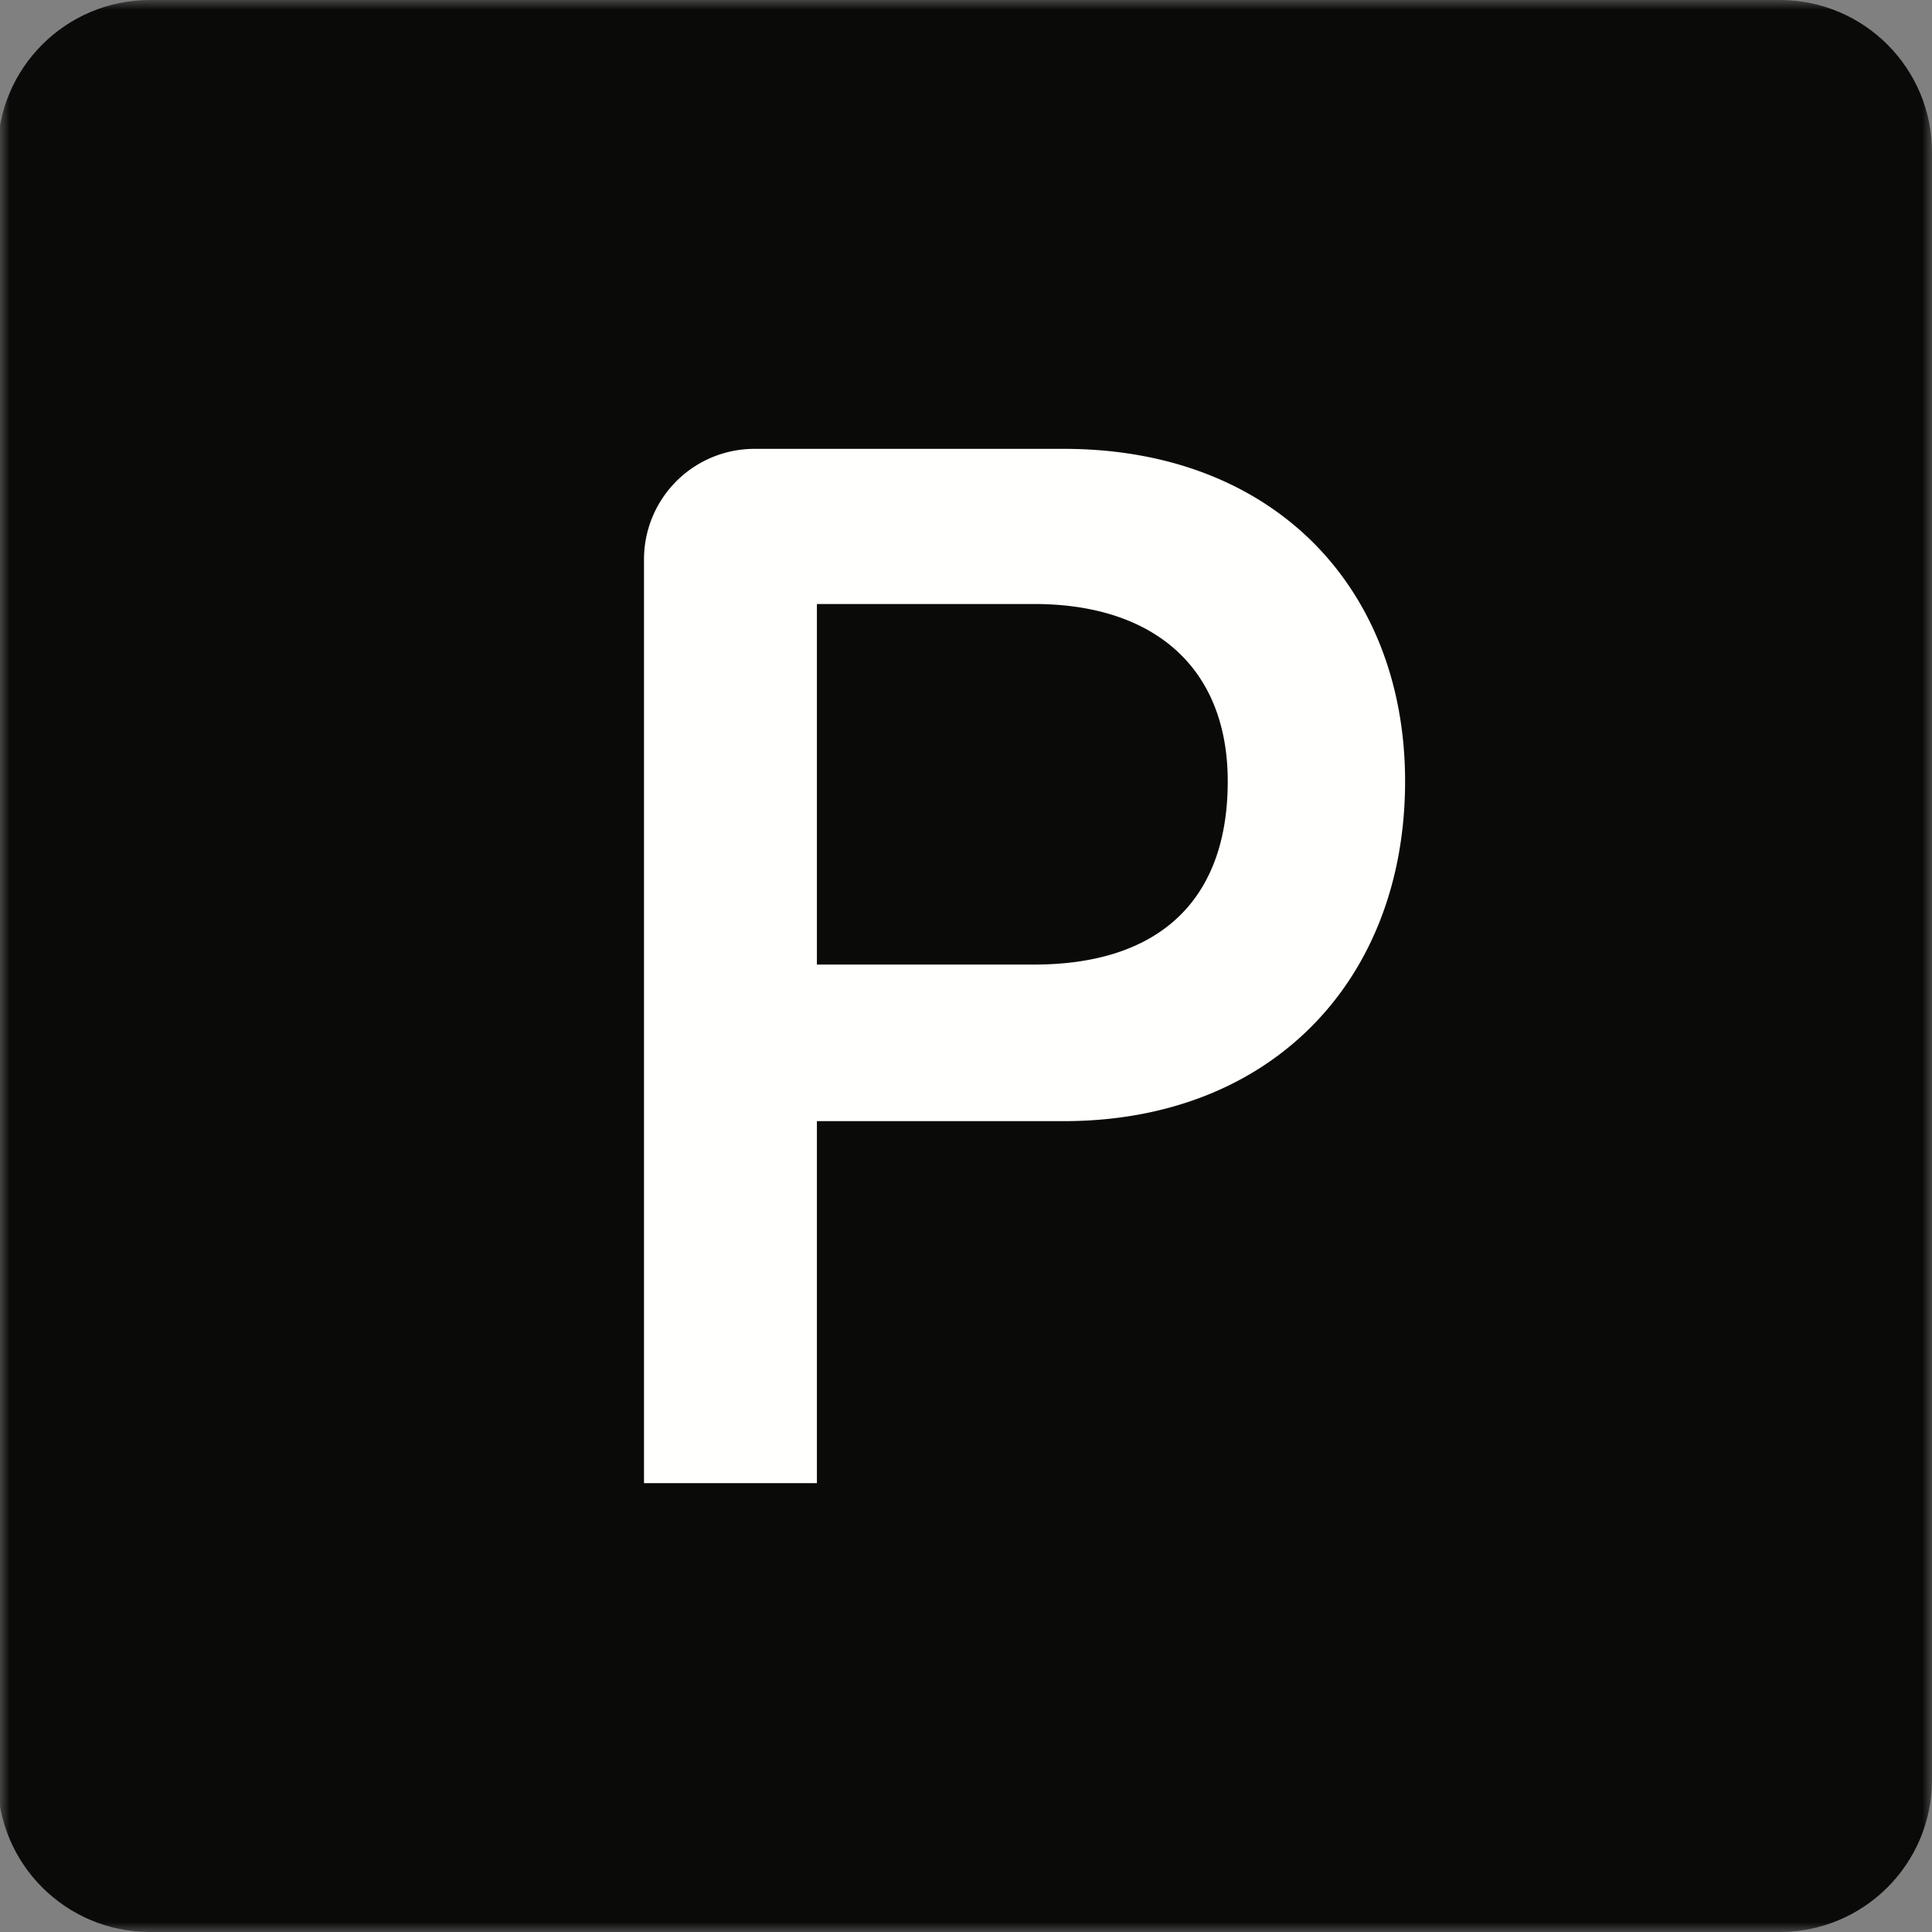
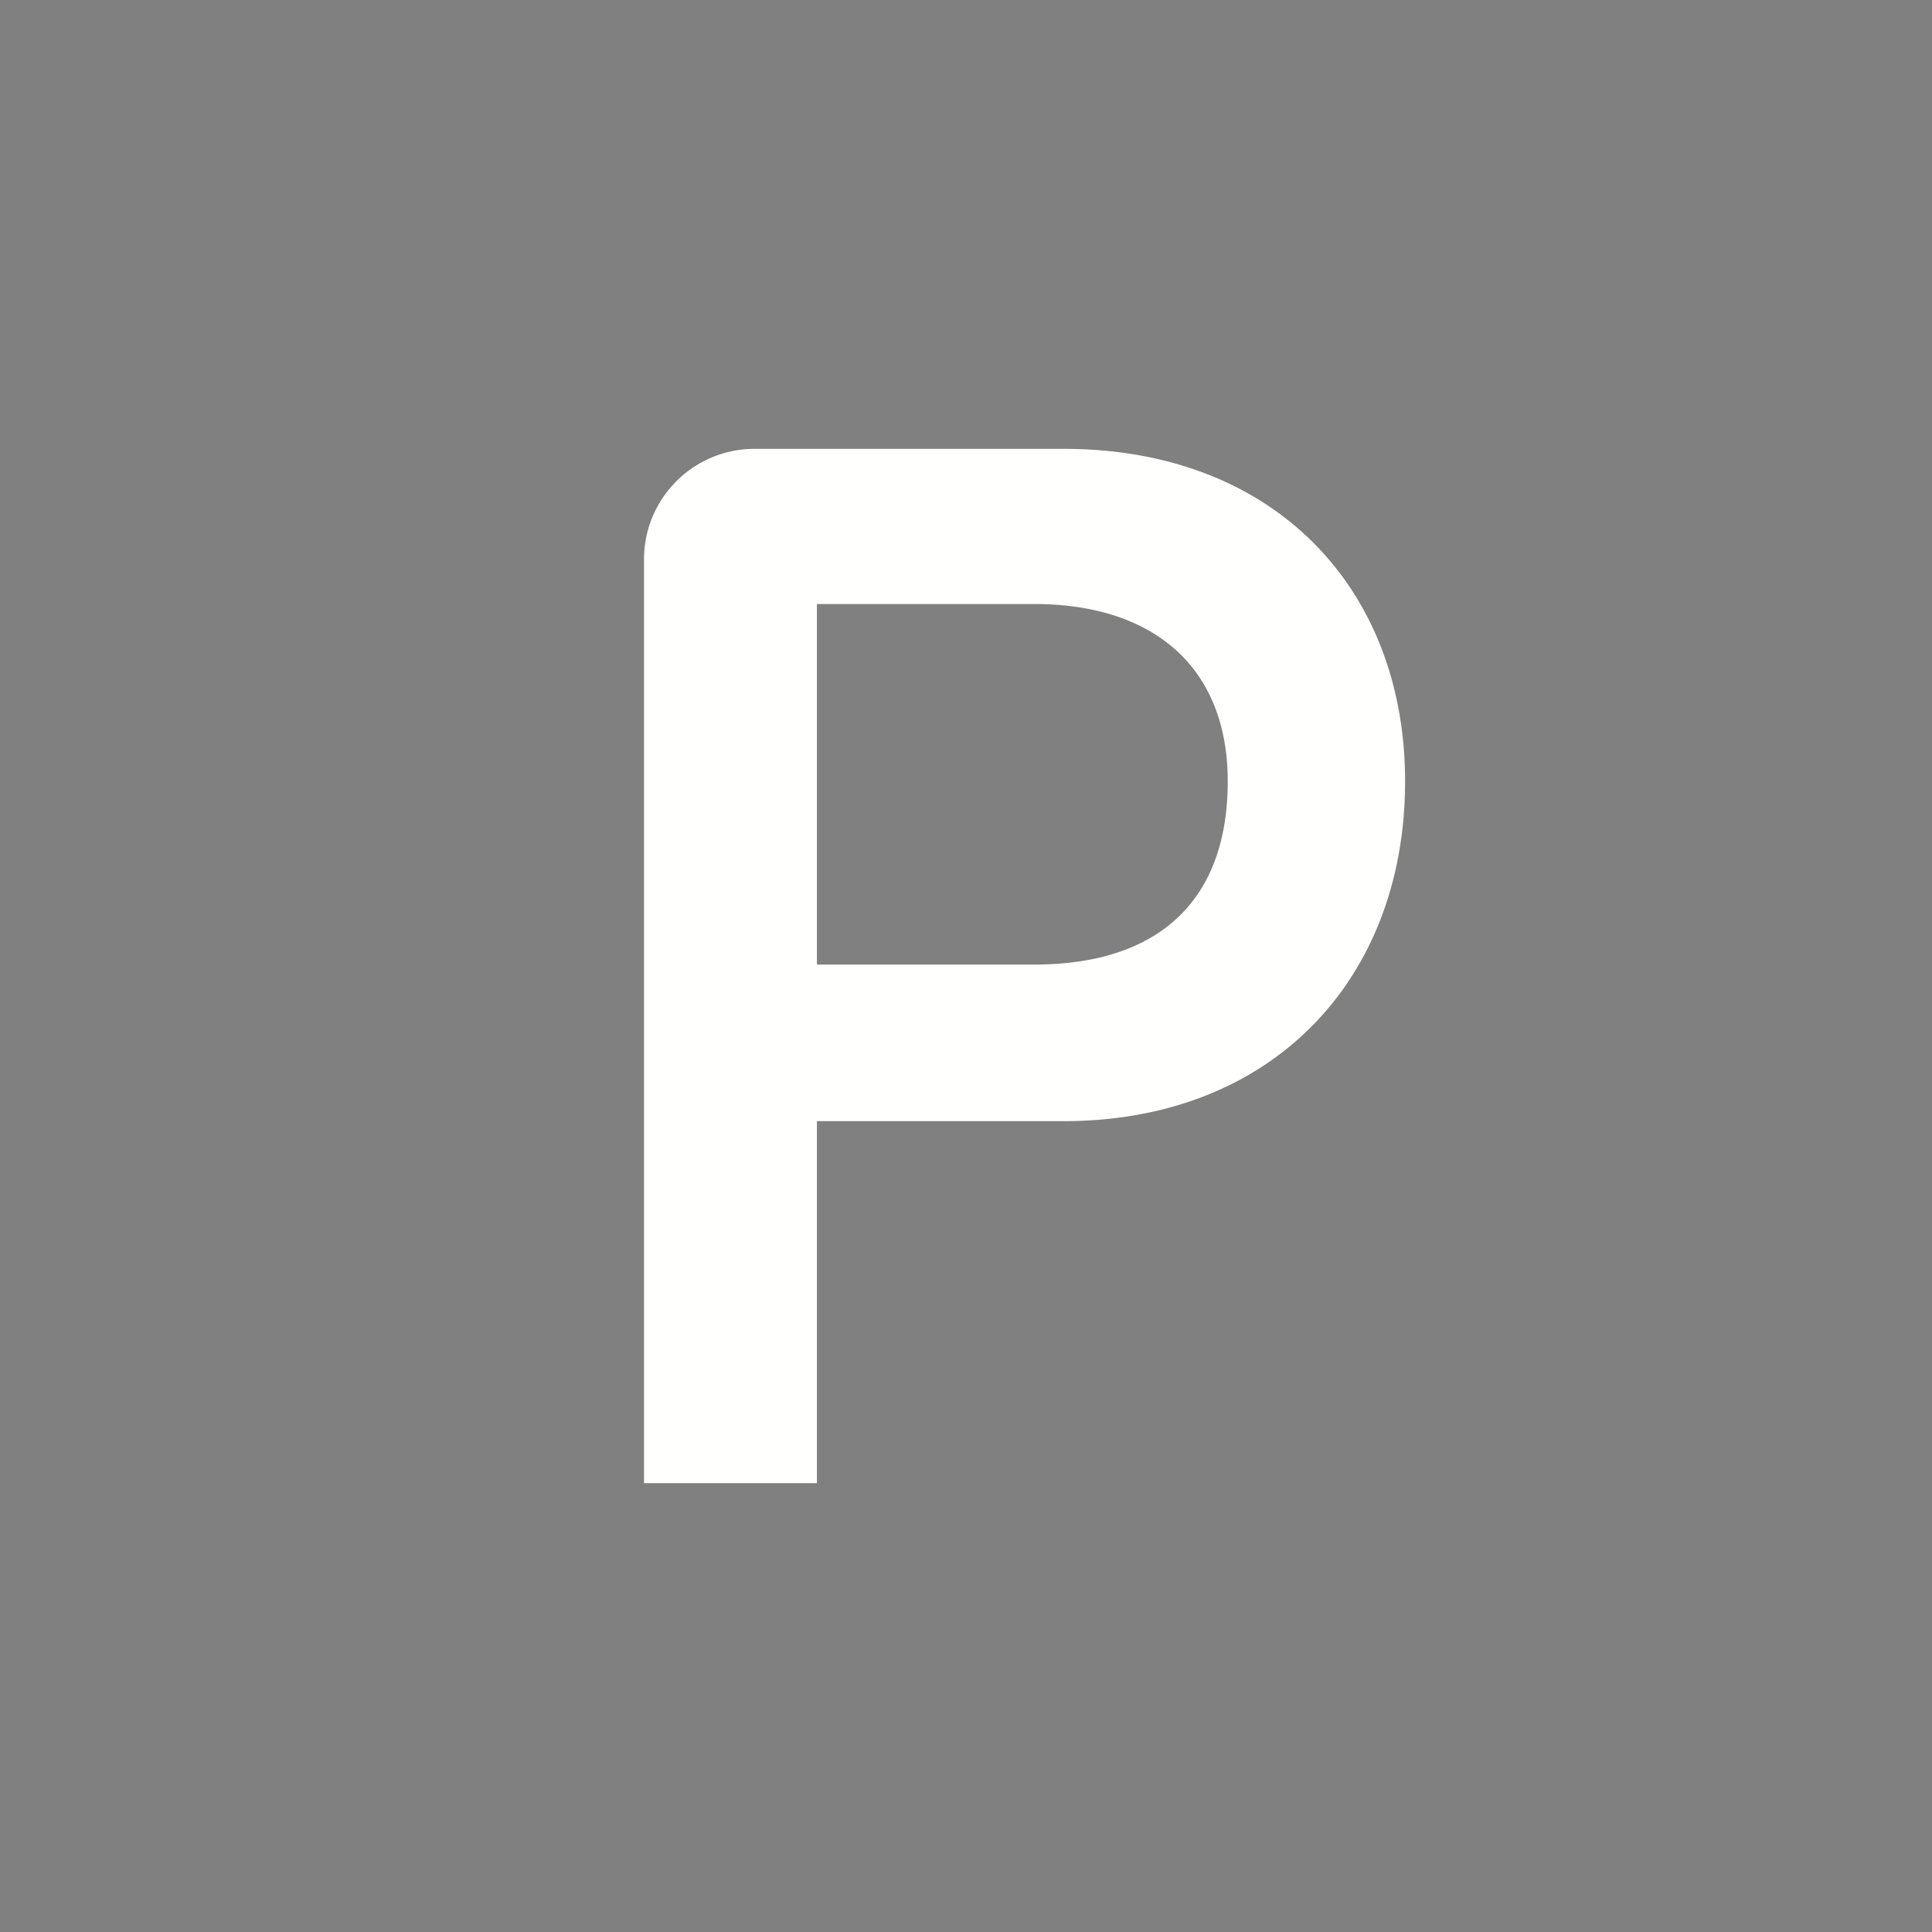
<svg xmlns="http://www.w3.org/2000/svg" xmlns:xlink="http://www.w3.org/1999/xlink" width="99" height="99" viewBox="0 0 99 99">
  <rect x="0" y="0" width="99" height="99" fill="#808080" stroke="none" />
  <defs>
-     <path id="xjthslrjaa" d="M0 0h99v99H0z" />
-   </defs>
+     </defs>
  <g fill="none" fill-rule="evenodd">
    <g>
      <mask id="p0b33h3edb" fill="#fff">
        <use xlink:href="#xjthslrjaa" />
      </mask>
      <path d="M91.197 99H7.682c-4.308 0-7.8-3.489-7.8-7.793V7.793C-.119 3.49 3.373 0 7.681 0h83.515C95.507 0 99 3.489 99 7.793v83.414C99 95.51 95.507 99 91.197 99" fill="#0A0B09" mask="url(#p0b33h3edb)" />
    </g>
    <path d="M52.992 49.426c6.361 0 9.92-3.256 9.92-9.389 0-5.83-3.786-9.086-9.92-9.086H41.86v18.475h11.132zM33 28.662A5.663 5.663 0 0 1 38.663 23h15.844C65.337 23 72 30.194 72 40.037c0 10.146-6.816 17.413-17.493 17.413H41.86V76H33V28.662z" fill="#FFFFFE" />
  </g>
</svg>